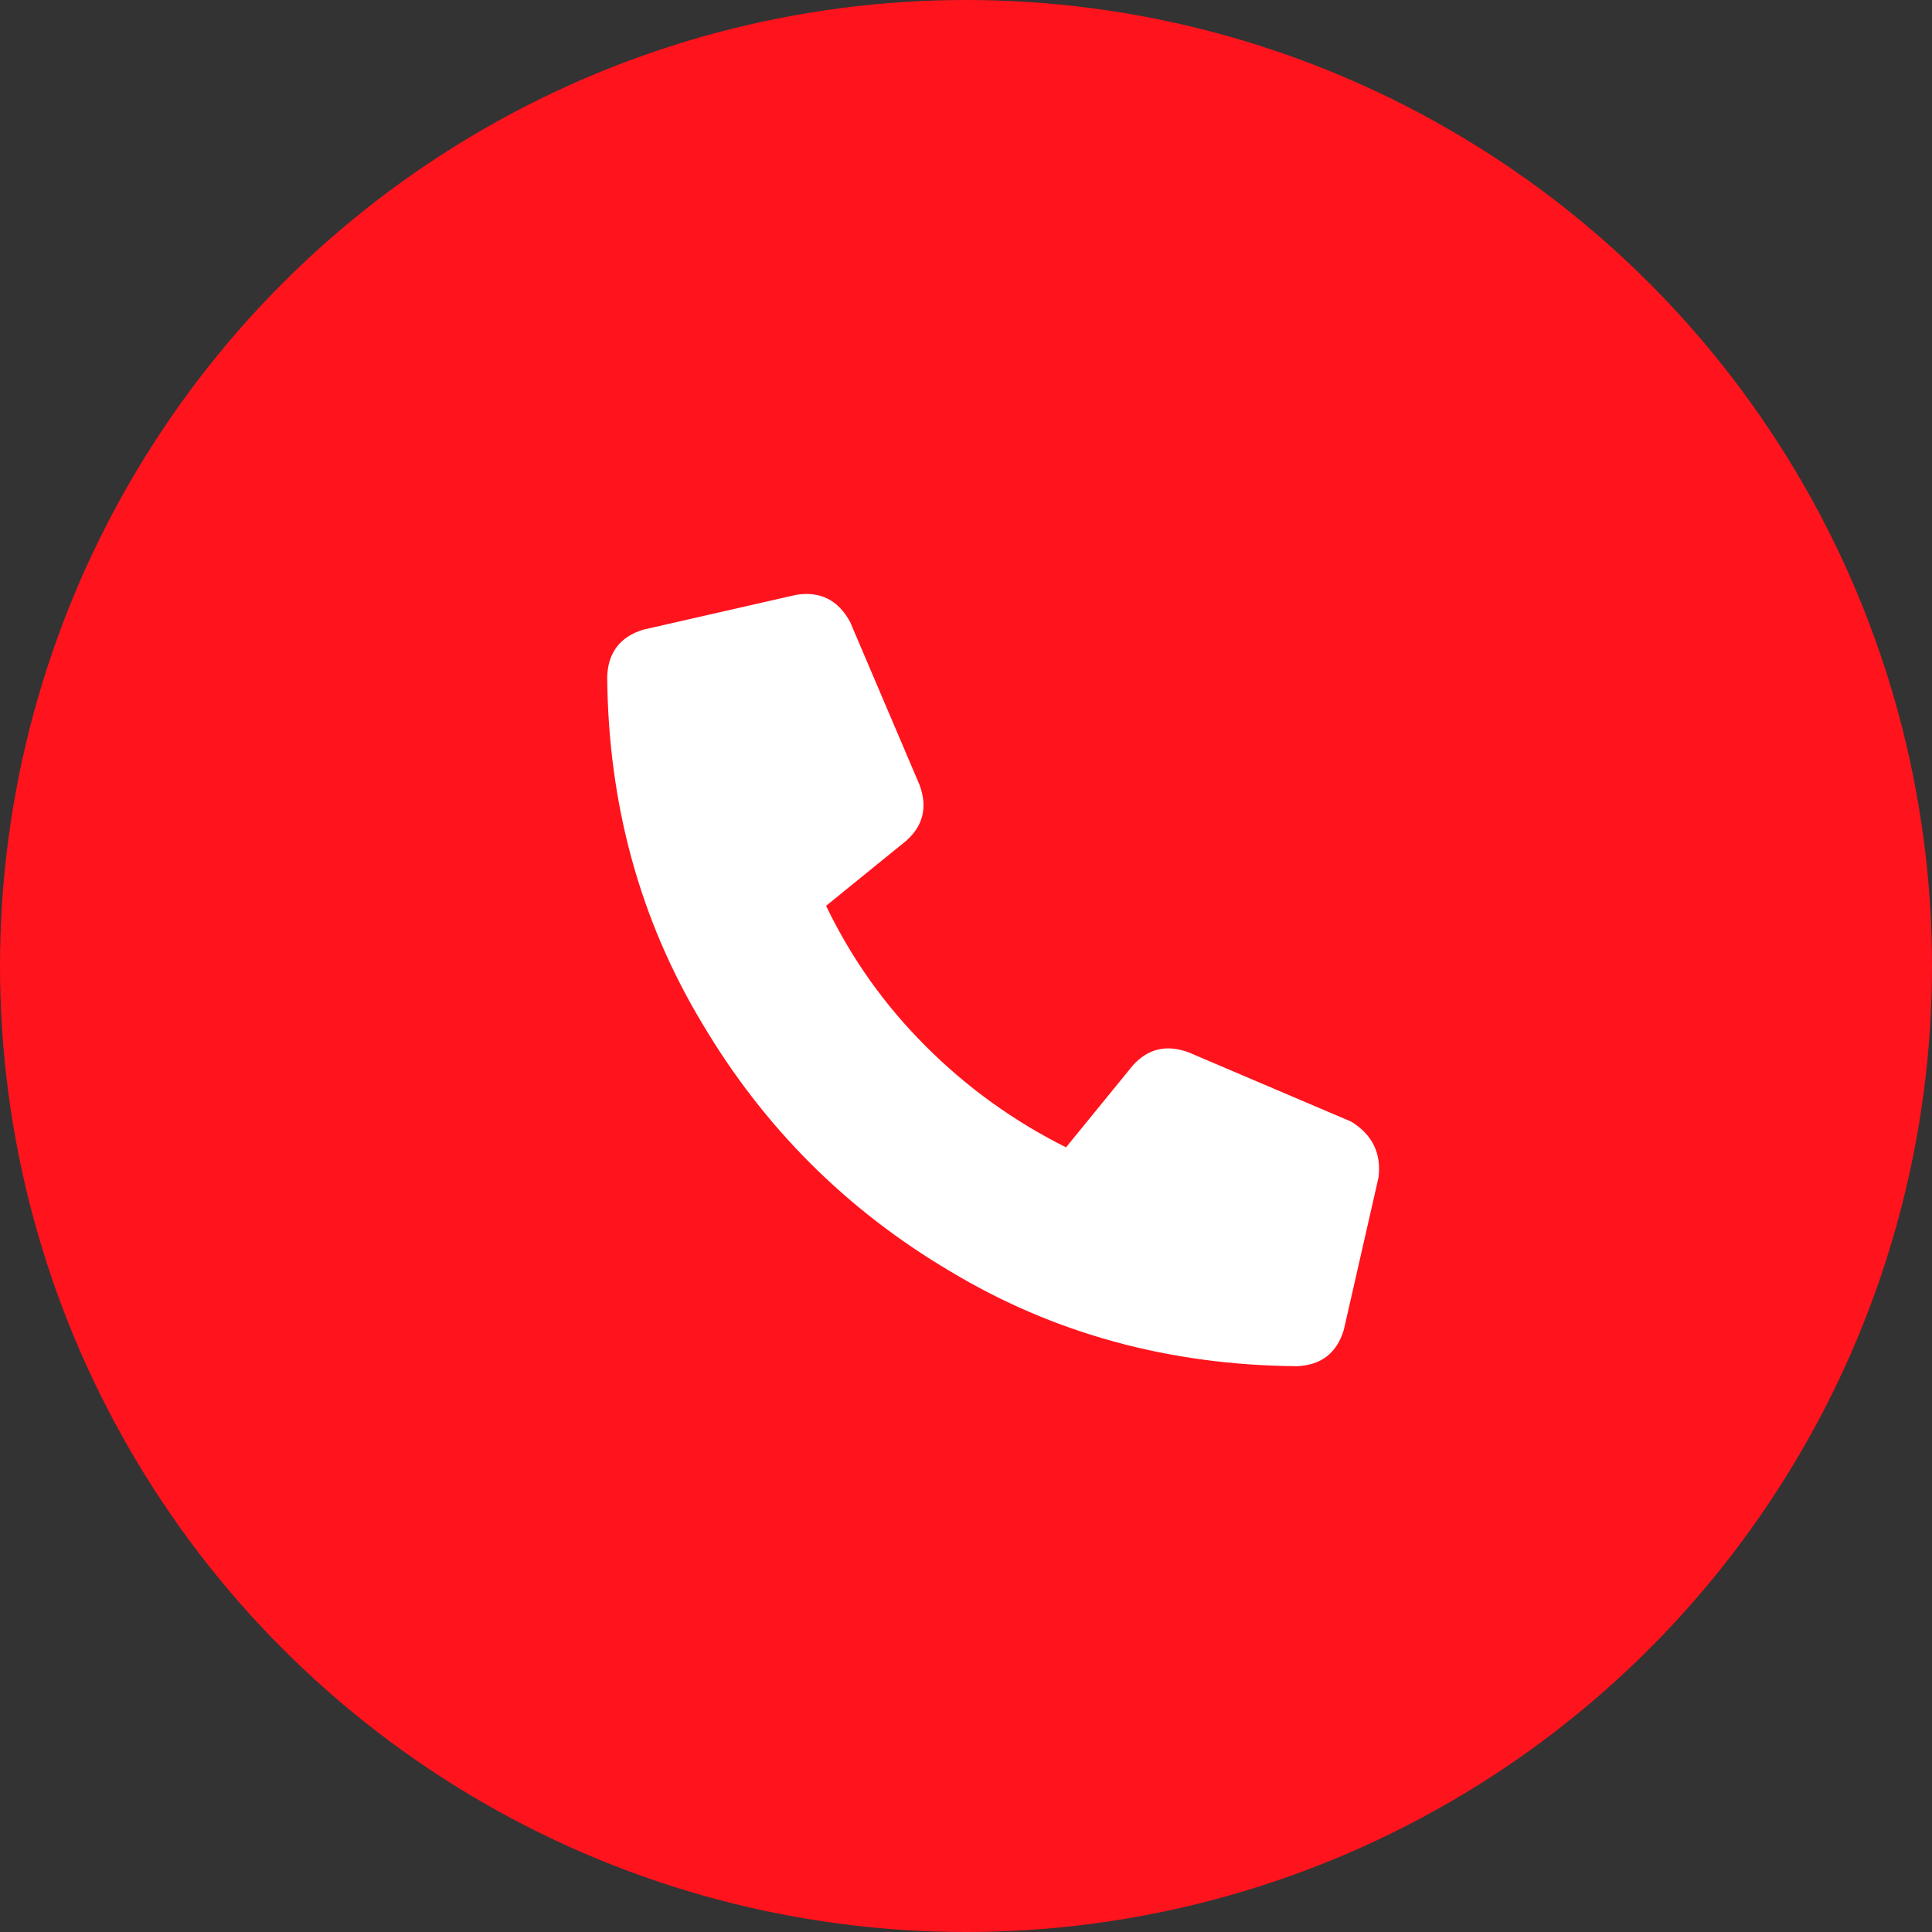
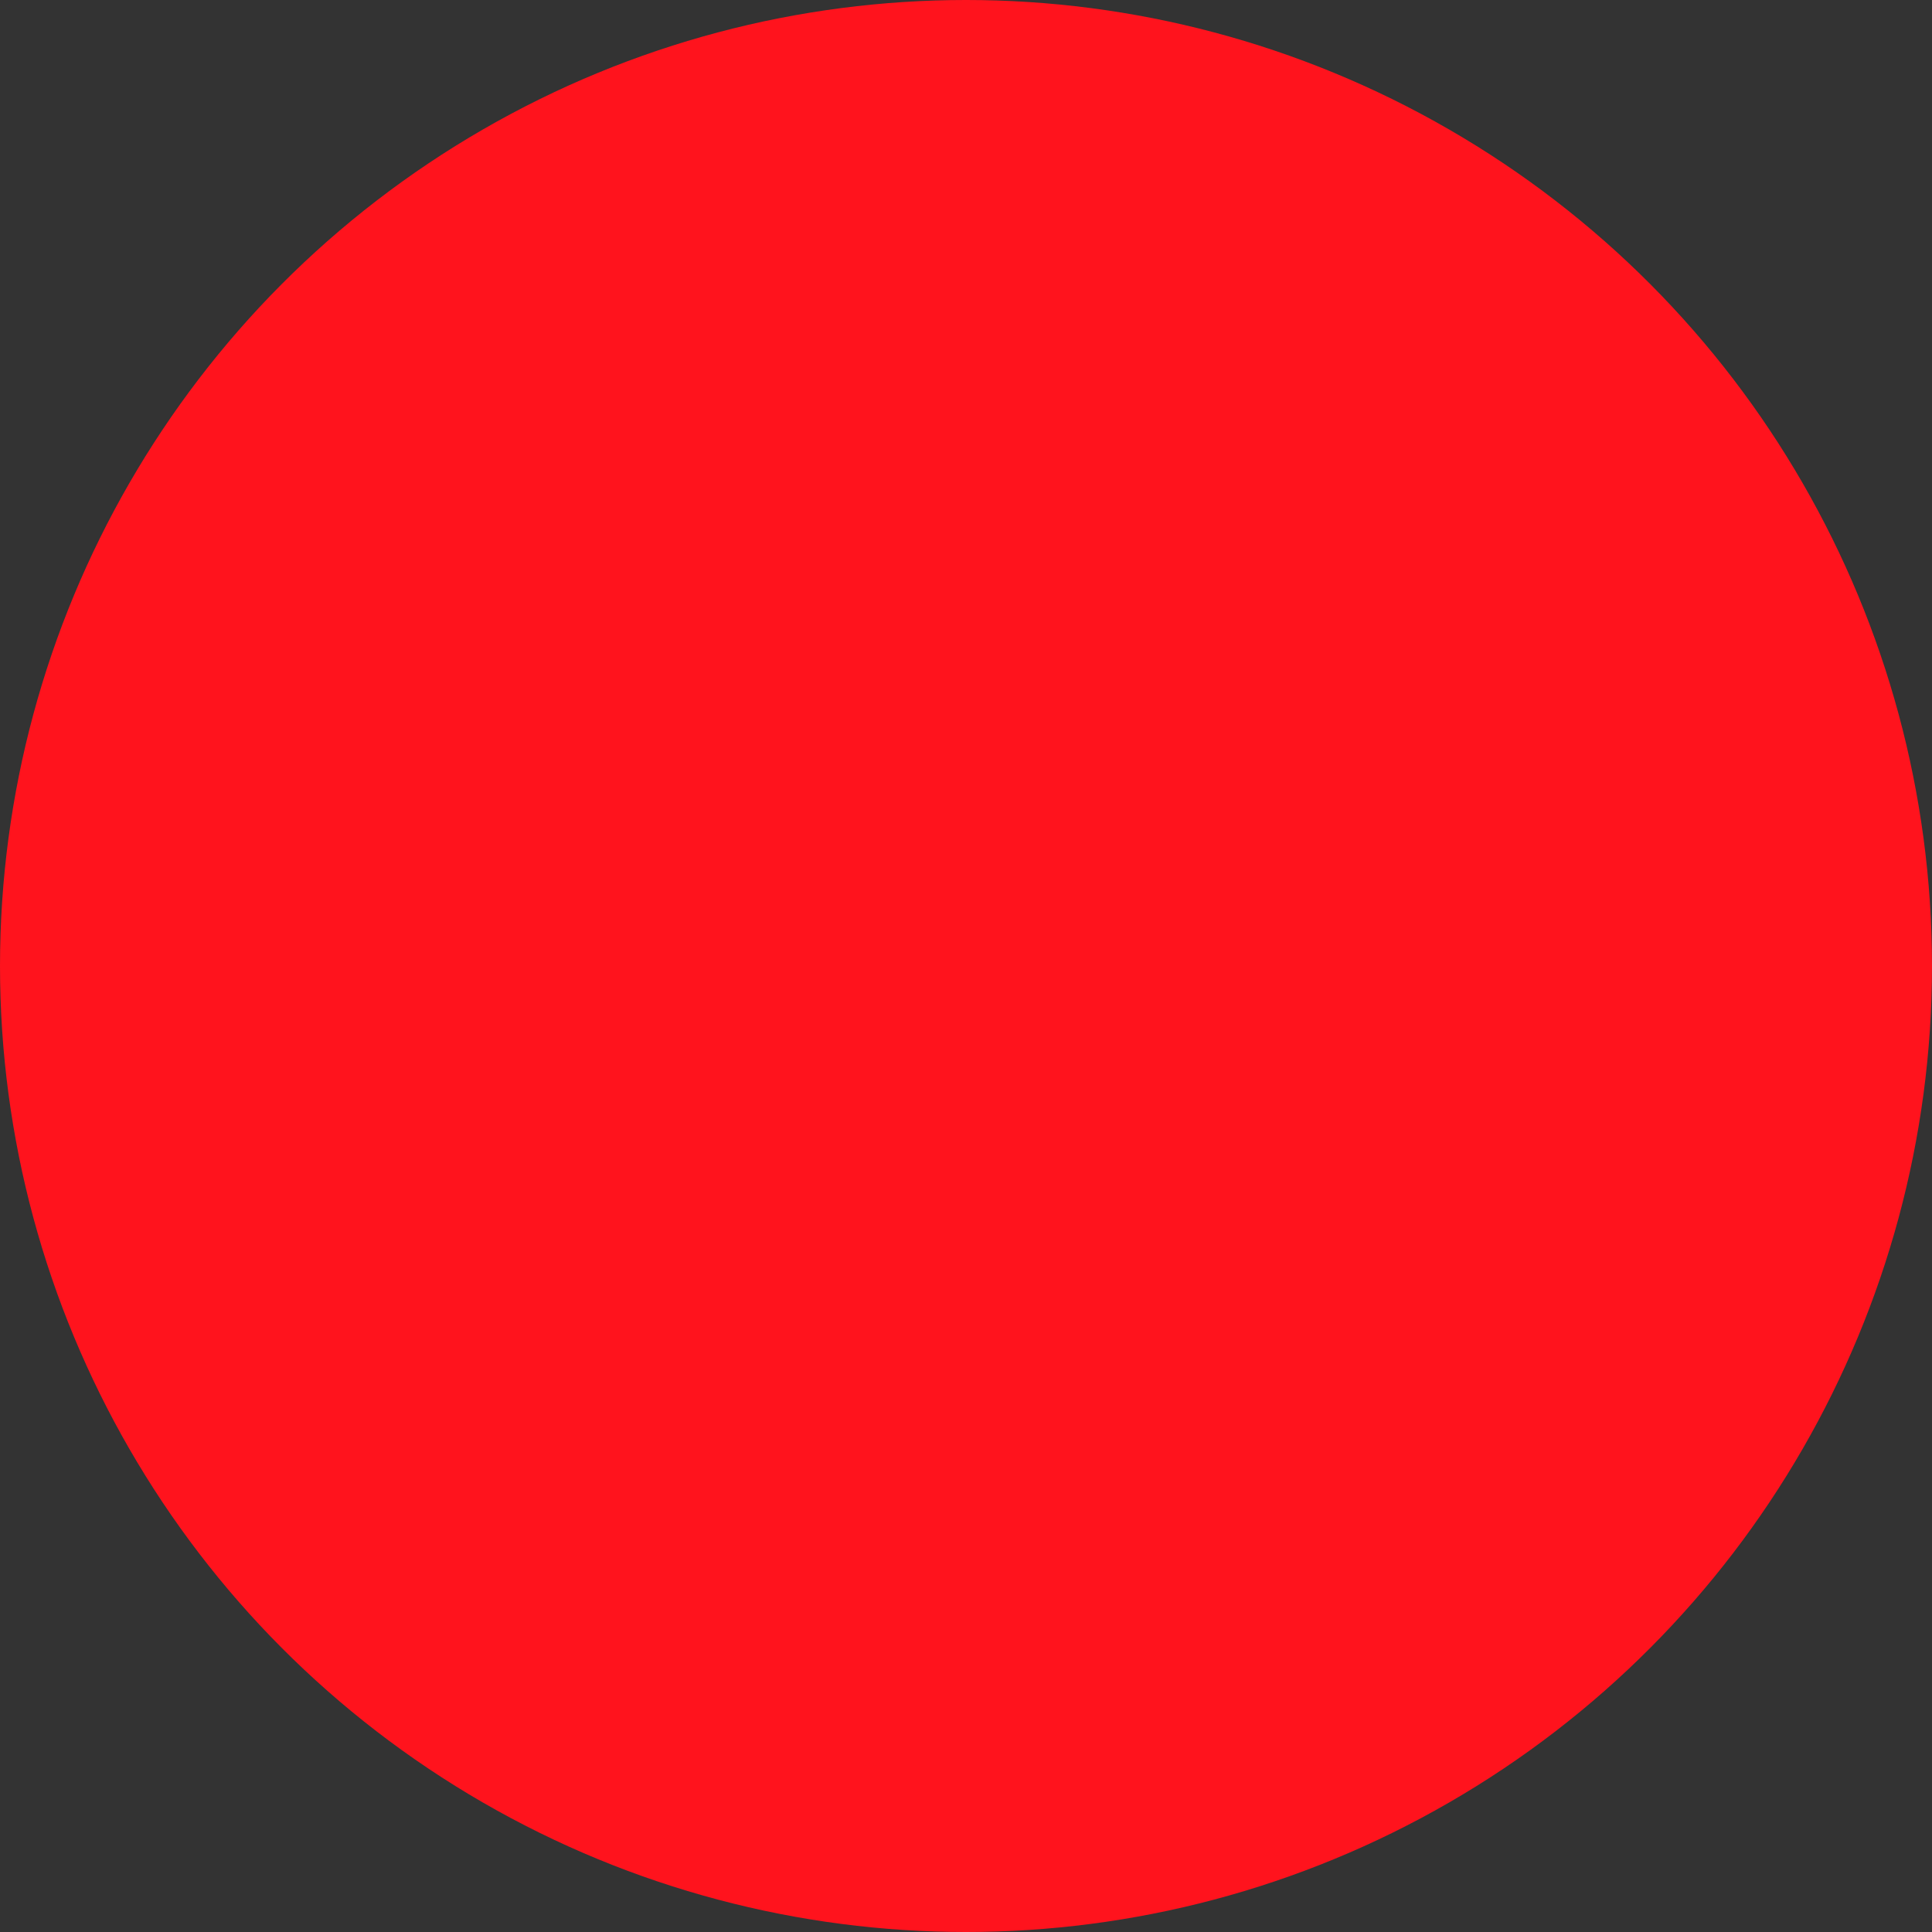
<svg xmlns="http://www.w3.org/2000/svg" width="35" height="35" viewBox="0 0 35 35" fill="none">
  <rect x="0" y="0" width="35" height="35" fill="#333333" stroke="none" />
  <circle cx="17.5" cy="17.5" r="17.5" fill="#FF131D" />
-   <path d="M24.973 21.332L24.344 24.094C24.216 24.513 23.934 24.732 23.496 24.75C21.181 24.732 19.085 24.158 17.207 23.027C15.329 21.915 13.835 20.421 12.723 18.543C11.592 16.665 11.018 14.569 11 12.254C11.018 11.816 11.237 11.534 11.656 11.406L14.418 10.777C14.855 10.704 15.184 10.868 15.402 11.27L16.66 14.223C16.806 14.624 16.724 14.961 16.414 15.234L14.965 16.41C15.421 17.358 16.022 18.206 16.77 18.953C17.517 19.701 18.365 20.311 19.312 20.785L20.516 19.309C20.789 18.999 21.126 18.917 21.527 19.062L24.48 20.32C24.863 20.557 25.027 20.895 24.973 21.332Z" fill="white" />
</svg>